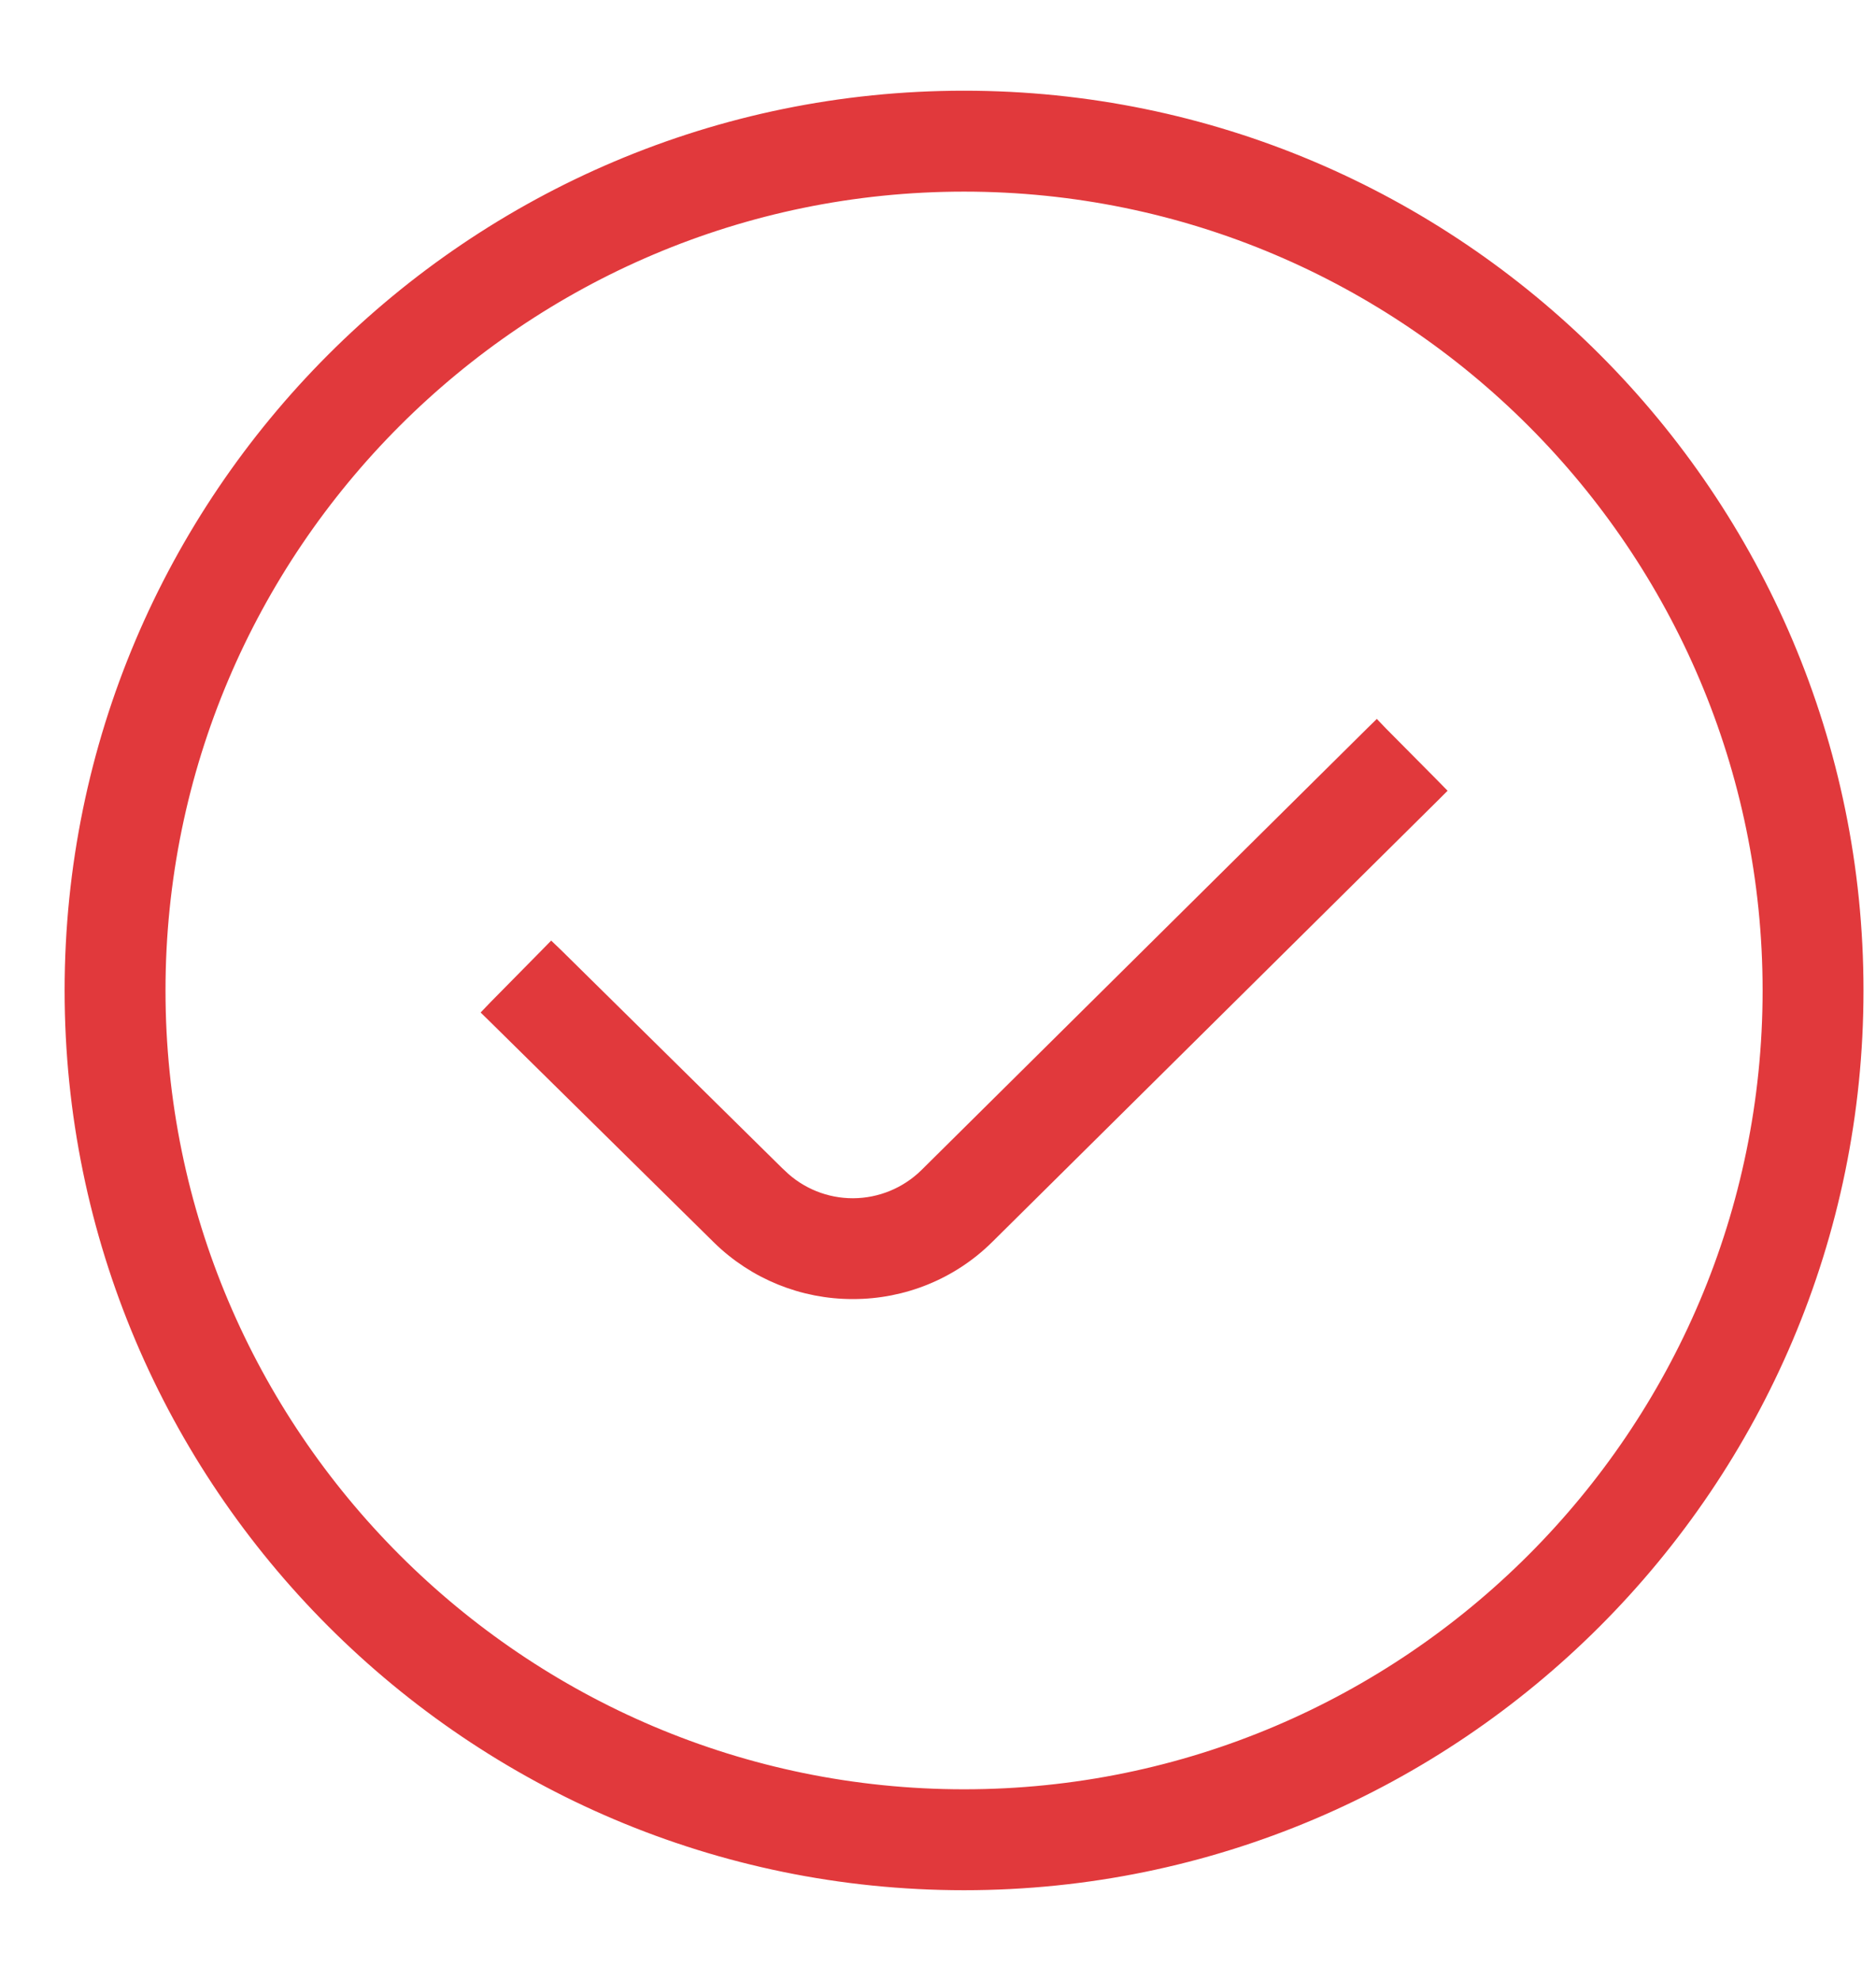
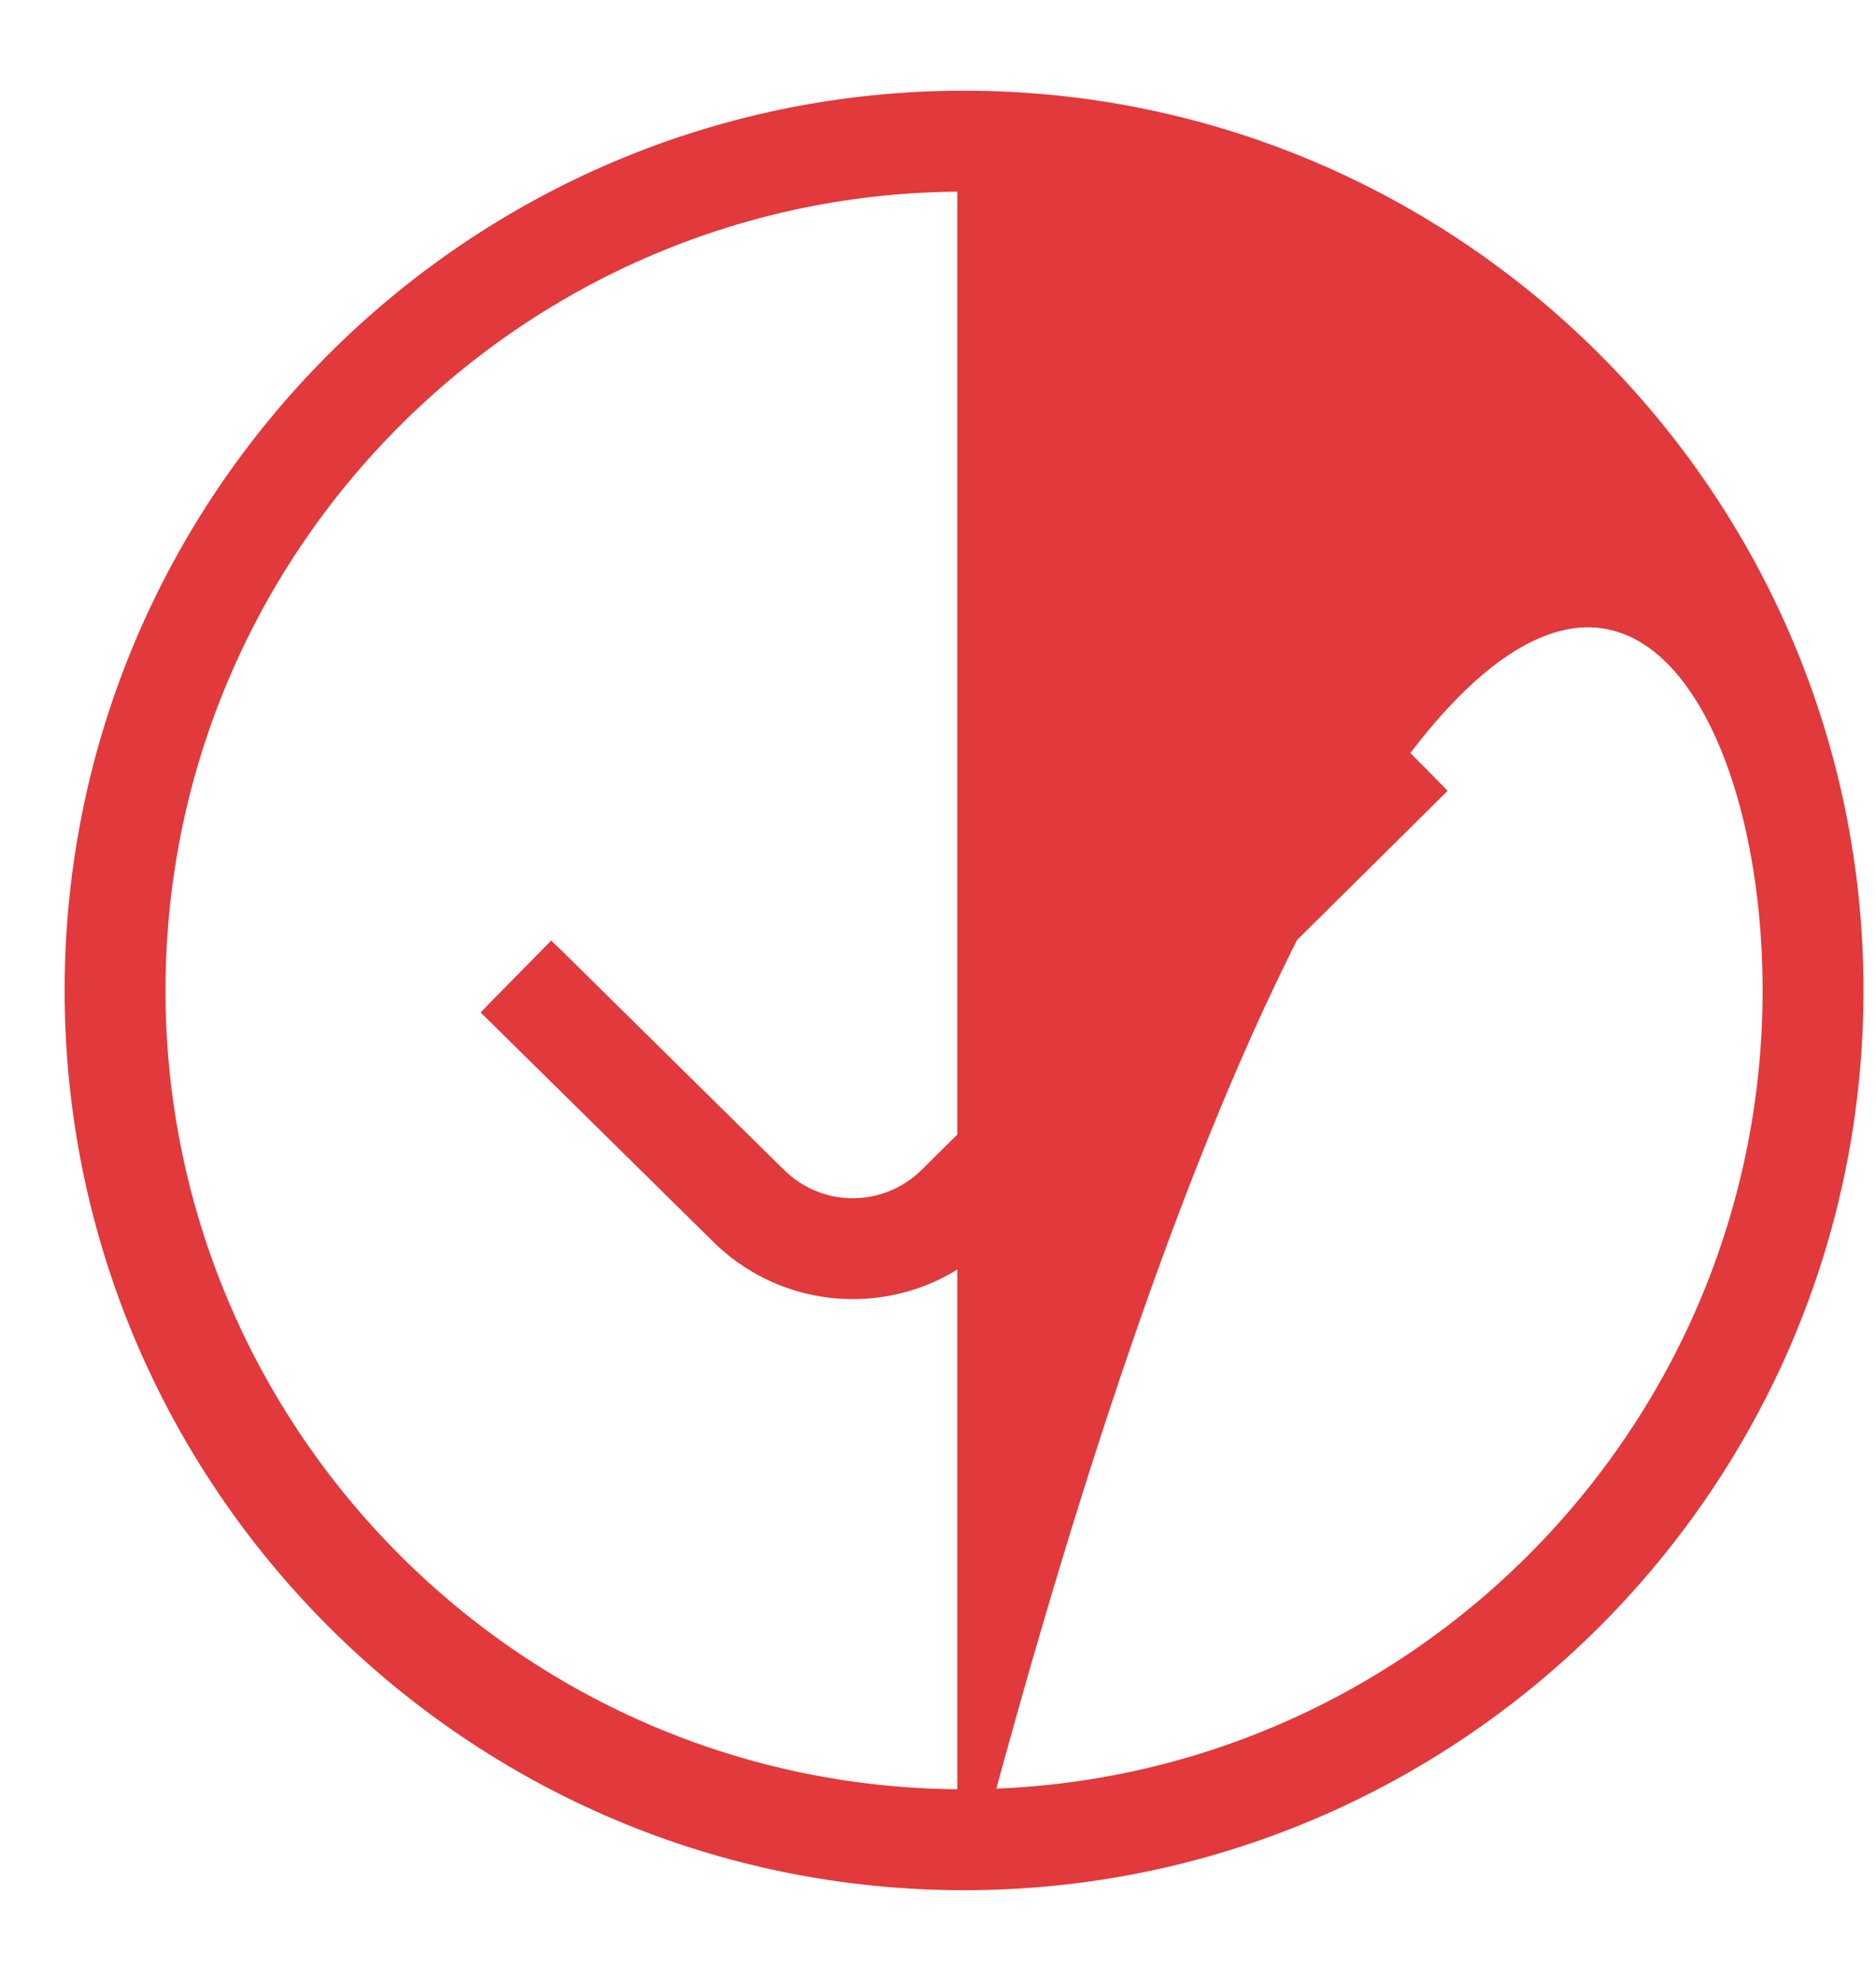
<svg xmlns="http://www.w3.org/2000/svg" width="18" height="19" viewBox="0 0 18 19" fill="none">
-   <path d="M8.183 12.395C8.666 12.396 9.131 12.207 9.474 11.867L9.474 11.867L13.752 7.63L13.798 7.584L13.752 7.537L13.254 7.035L13.209 6.988L13.162 7.034L8.885 11.271C8.885 11.271 8.885 11.271 8.885 11.271C8.698 11.454 8.447 11.557 8.186 11.558C7.925 11.559 7.674 11.458 7.486 11.276C7.486 11.276 7.486 11.276 7.485 11.276L5.337 9.158L5.29 9.113L5.245 9.159L4.748 9.663L4.703 9.71L4.749 9.755L6.899 11.874L6.899 11.874C7.242 12.209 7.703 12.396 8.183 12.395ZM8.183 12.395C8.183 12.395 8.183 12.395 8.183 12.395L8.183 12.33L8.183 12.395C8.183 12.395 8.183 12.395 8.183 12.395ZM9.25 18.065C13.973 18.065 17.815 14.223 17.815 9.5C17.815 4.777 13.973 0.935 9.25 0.935C4.527 0.935 0.685 4.777 0.685 9.5C0.685 14.223 4.527 18.065 9.25 18.065ZM9.25 1.773C13.51 1.773 16.977 5.24 16.977 9.5C16.977 13.76 13.51 17.227 9.25 17.227C4.99 17.227 1.523 13.76 1.523 9.5C1.523 5.24 4.99 1.773 9.25 1.773Z" fill="#E1393C" stroke="#E1393C" stroke-width="0.13" />
+   <path d="M8.183 12.395C8.666 12.396 9.131 12.207 9.474 11.867L9.474 11.867L13.752 7.63L13.798 7.584L13.752 7.537L13.254 7.035L13.209 6.988L13.162 7.034L8.885 11.271C8.885 11.271 8.885 11.271 8.885 11.271C8.698 11.454 8.447 11.557 8.186 11.558C7.925 11.559 7.674 11.458 7.486 11.276C7.486 11.276 7.486 11.276 7.485 11.276L5.337 9.158L5.29 9.113L5.245 9.159L4.748 9.663L4.703 9.71L4.749 9.755L6.899 11.874L6.899 11.874C7.242 12.209 7.703 12.396 8.183 12.395ZM8.183 12.395C8.183 12.395 8.183 12.395 8.183 12.395L8.183 12.33L8.183 12.395C8.183 12.395 8.183 12.395 8.183 12.395ZM9.25 18.065C13.973 18.065 17.815 14.223 17.815 9.5C17.815 4.777 13.973 0.935 9.25 0.935C4.527 0.935 0.685 4.777 0.685 9.5C0.685 14.223 4.527 18.065 9.25 18.065ZC13.51 1.773 16.977 5.24 16.977 9.5C16.977 13.76 13.51 17.227 9.25 17.227C4.99 17.227 1.523 13.76 1.523 9.5C1.523 5.24 4.99 1.773 9.25 1.773Z" fill="#E1393C" stroke="#E1393C" stroke-width="0.13" />
</svg>